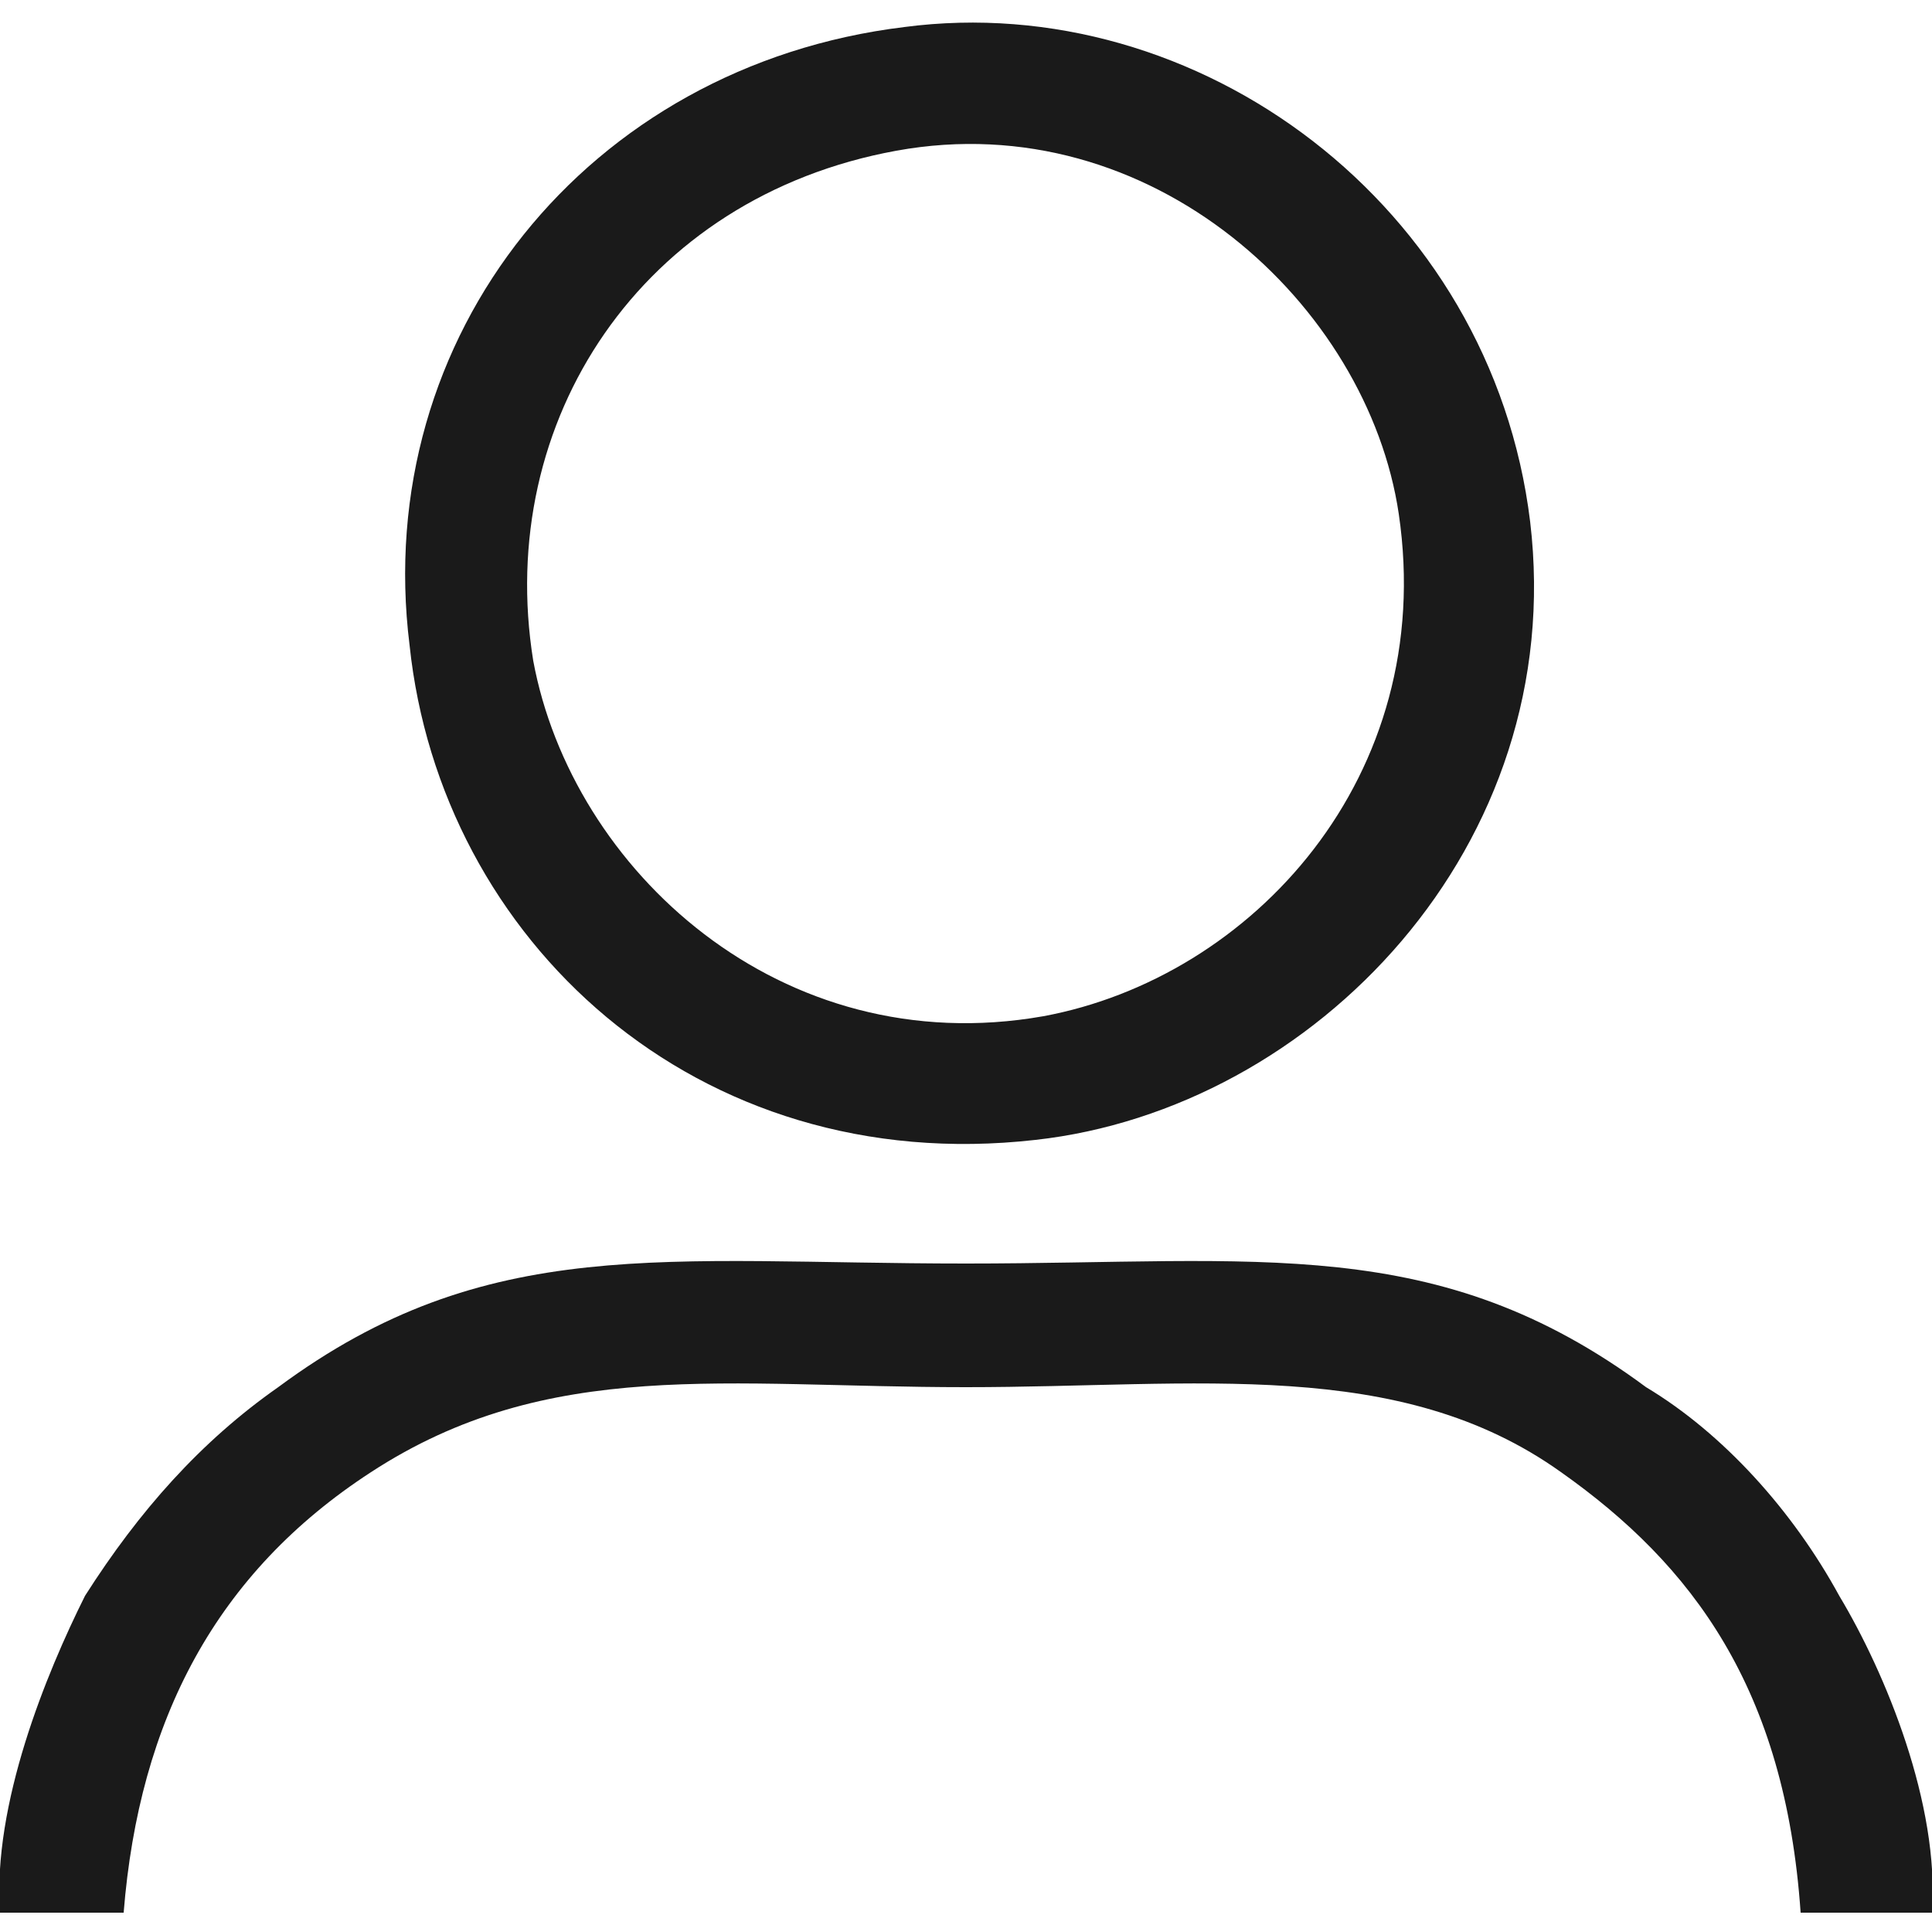
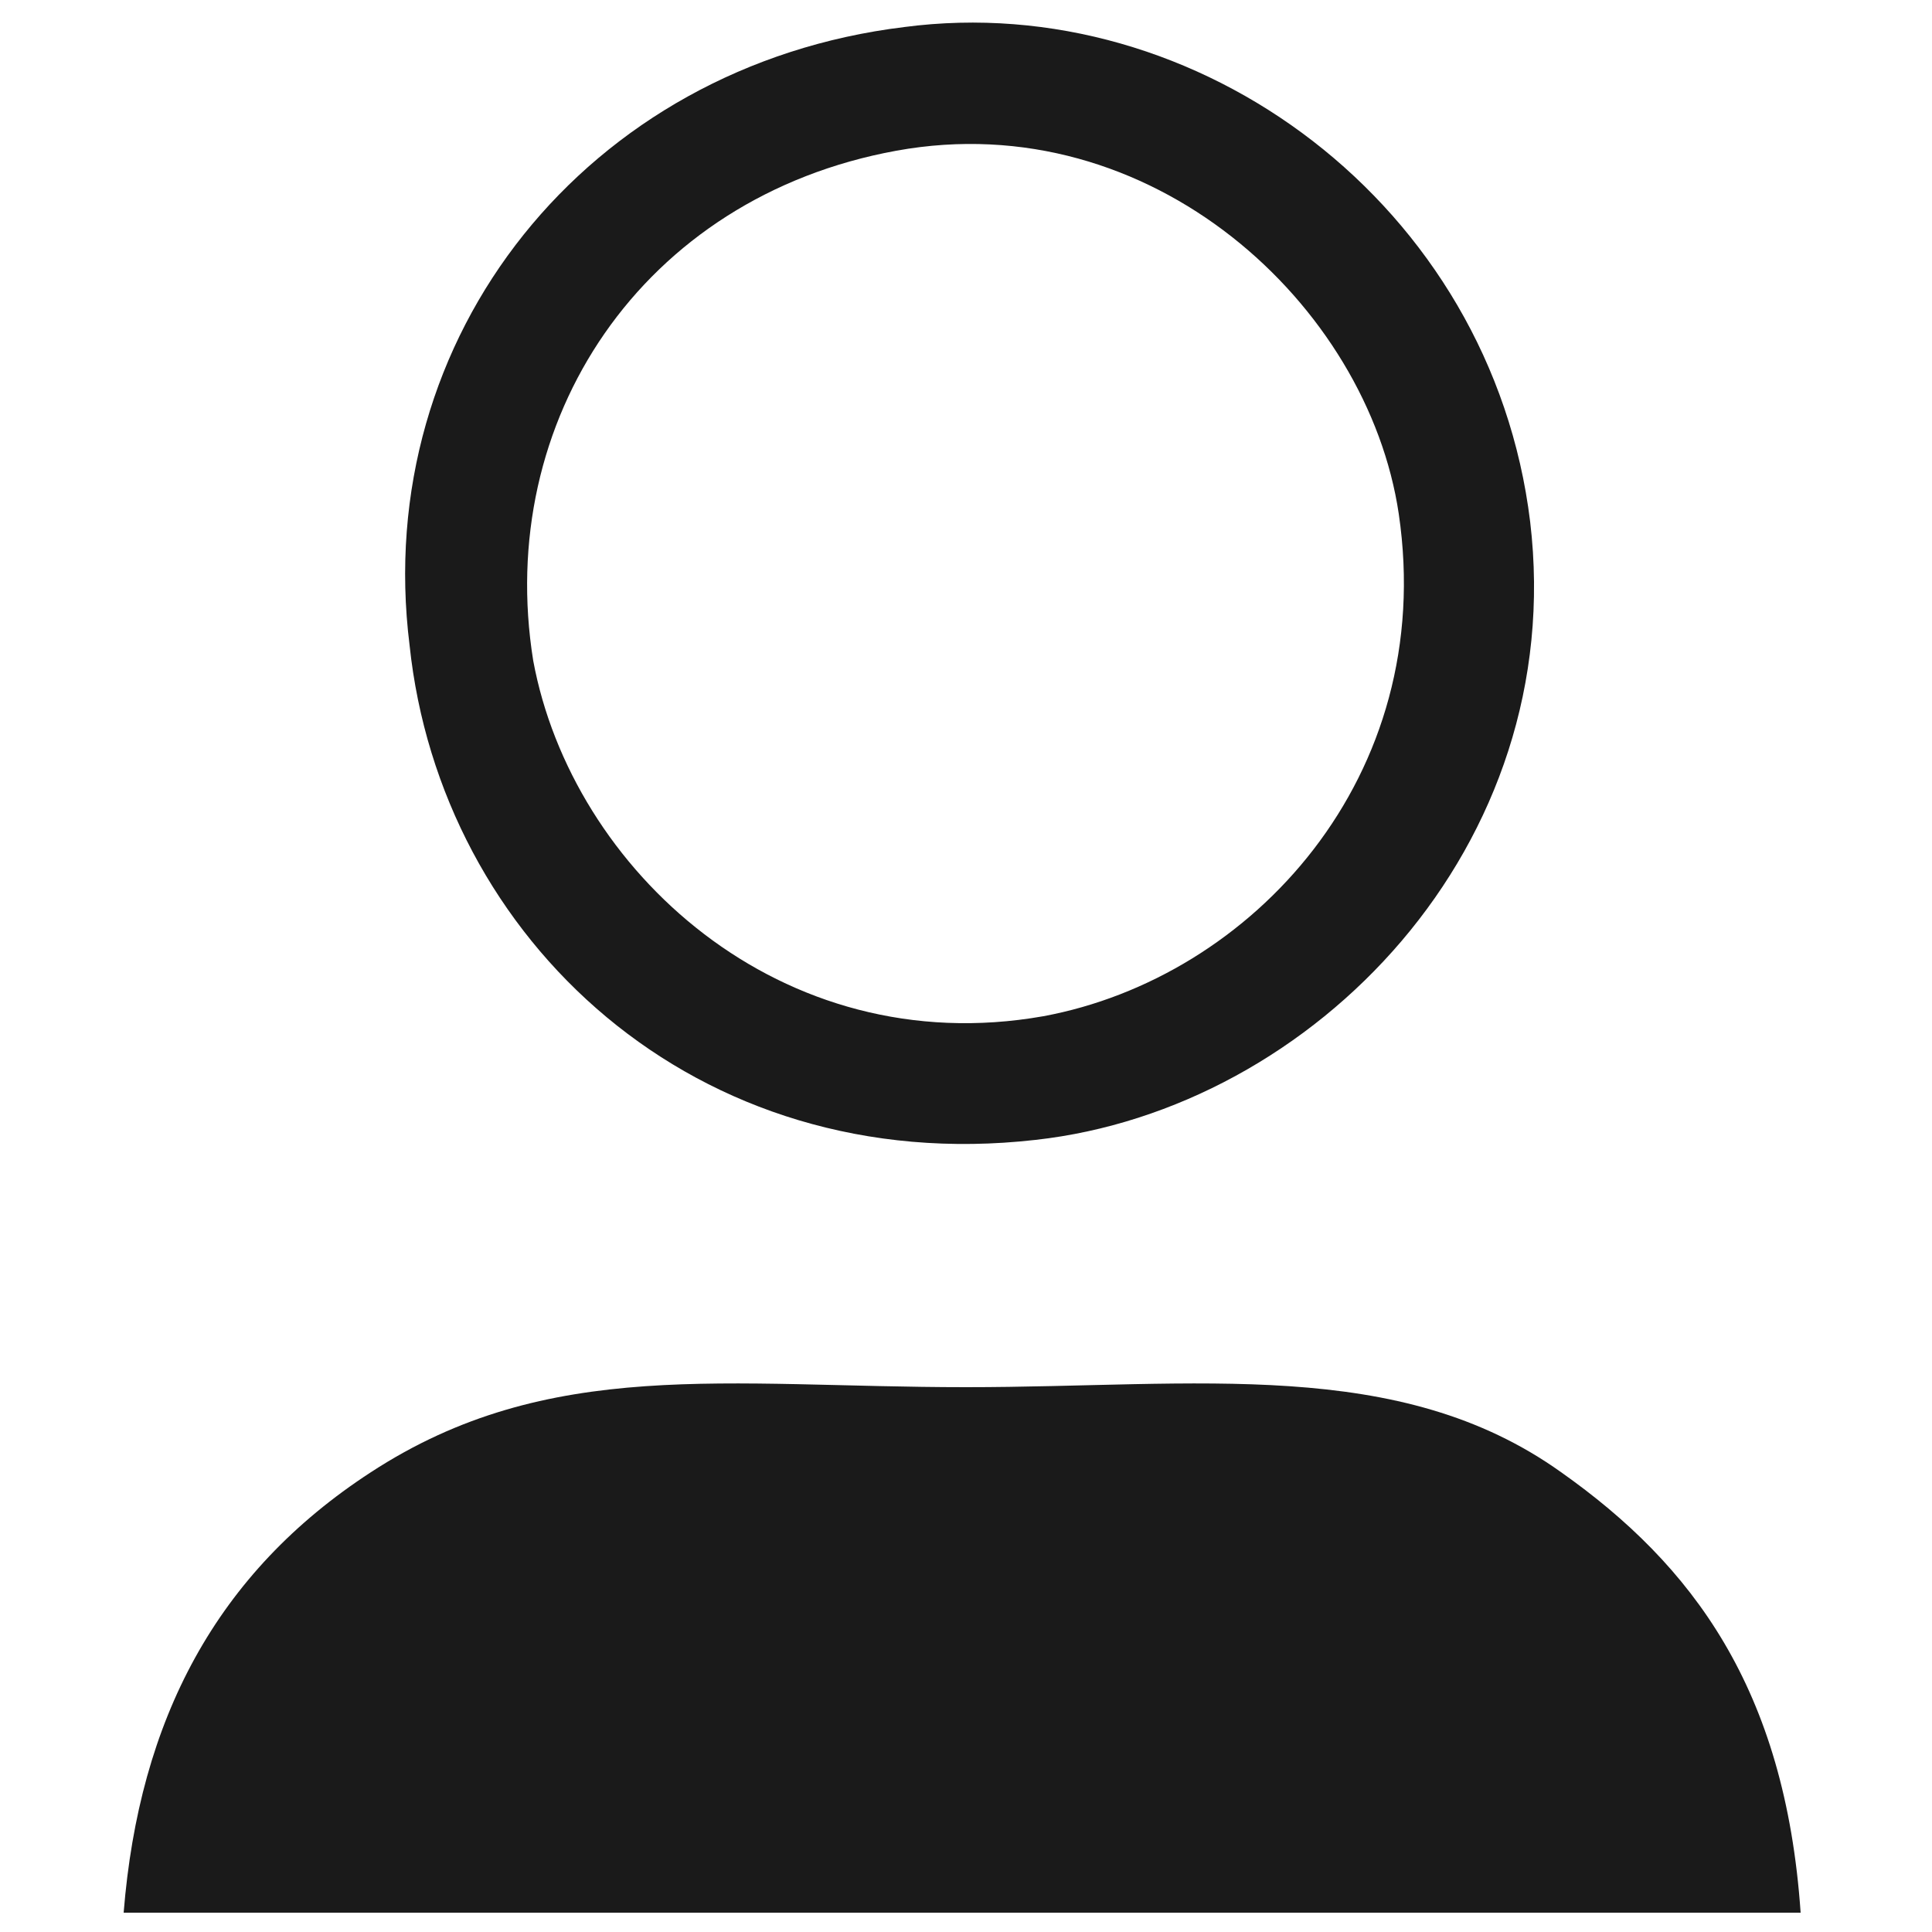
<svg xmlns="http://www.w3.org/2000/svg" xml:space="preserve" width="21px" height="21px" version="1.1" shape-rendering="geometricPrecision" text-rendering="geometricPrecision" image-rendering="optimizeQuality" fill-rule="evenodd" clip-rule="evenodd" viewBox="0 0 2500 2450">
  <g id="Layer_x0020_1">
-     <path fill="#1A1A1A" d="M160 2450c20,-250 120,-440 320,-570 230,-150 460,-110 770,-110 300,0 560,-40 770,110 170,120 290,280 310,570l170 0c10,-140 -60,-310 -120,-410 -60,-110 -150,-210 -250,-270 -270,-200 -500,-160 -880,-160 -390,0 -620,-40 -890,160 -100,70 -180,160 -250,270 -50,100 -120,270 -110,410l160 0zm1000 -2280c330,-60 610,200 650,470 50,340 -190,600 -460,650 -340,60 -610,-190 -660,-460 -50,-310 140,-600 470,-660zm10 -160c-410,50 -690,400 -640,800 40,380 370,690 810,640 360,-40 690,-380 640,-800 -50,-410 -430,-690 -810,-640z" />
+     <path fill="#1A1A1A" d="M160 2450c20,-250 120,-440 320,-570 230,-150 460,-110 770,-110 300,0 560,-40 770,110 170,120 290,280 310,570l170 0l160 0zm1000 -2280c330,-60 610,200 650,470 50,340 -190,600 -460,650 -340,60 -610,-190 -660,-460 -50,-310 140,-600 470,-660zm10 -160c-410,50 -690,400 -640,800 40,380 370,690 810,640 360,-40 690,-380 640,-800 -50,-410 -430,-690 -810,-640z" />
  </g>
</svg>